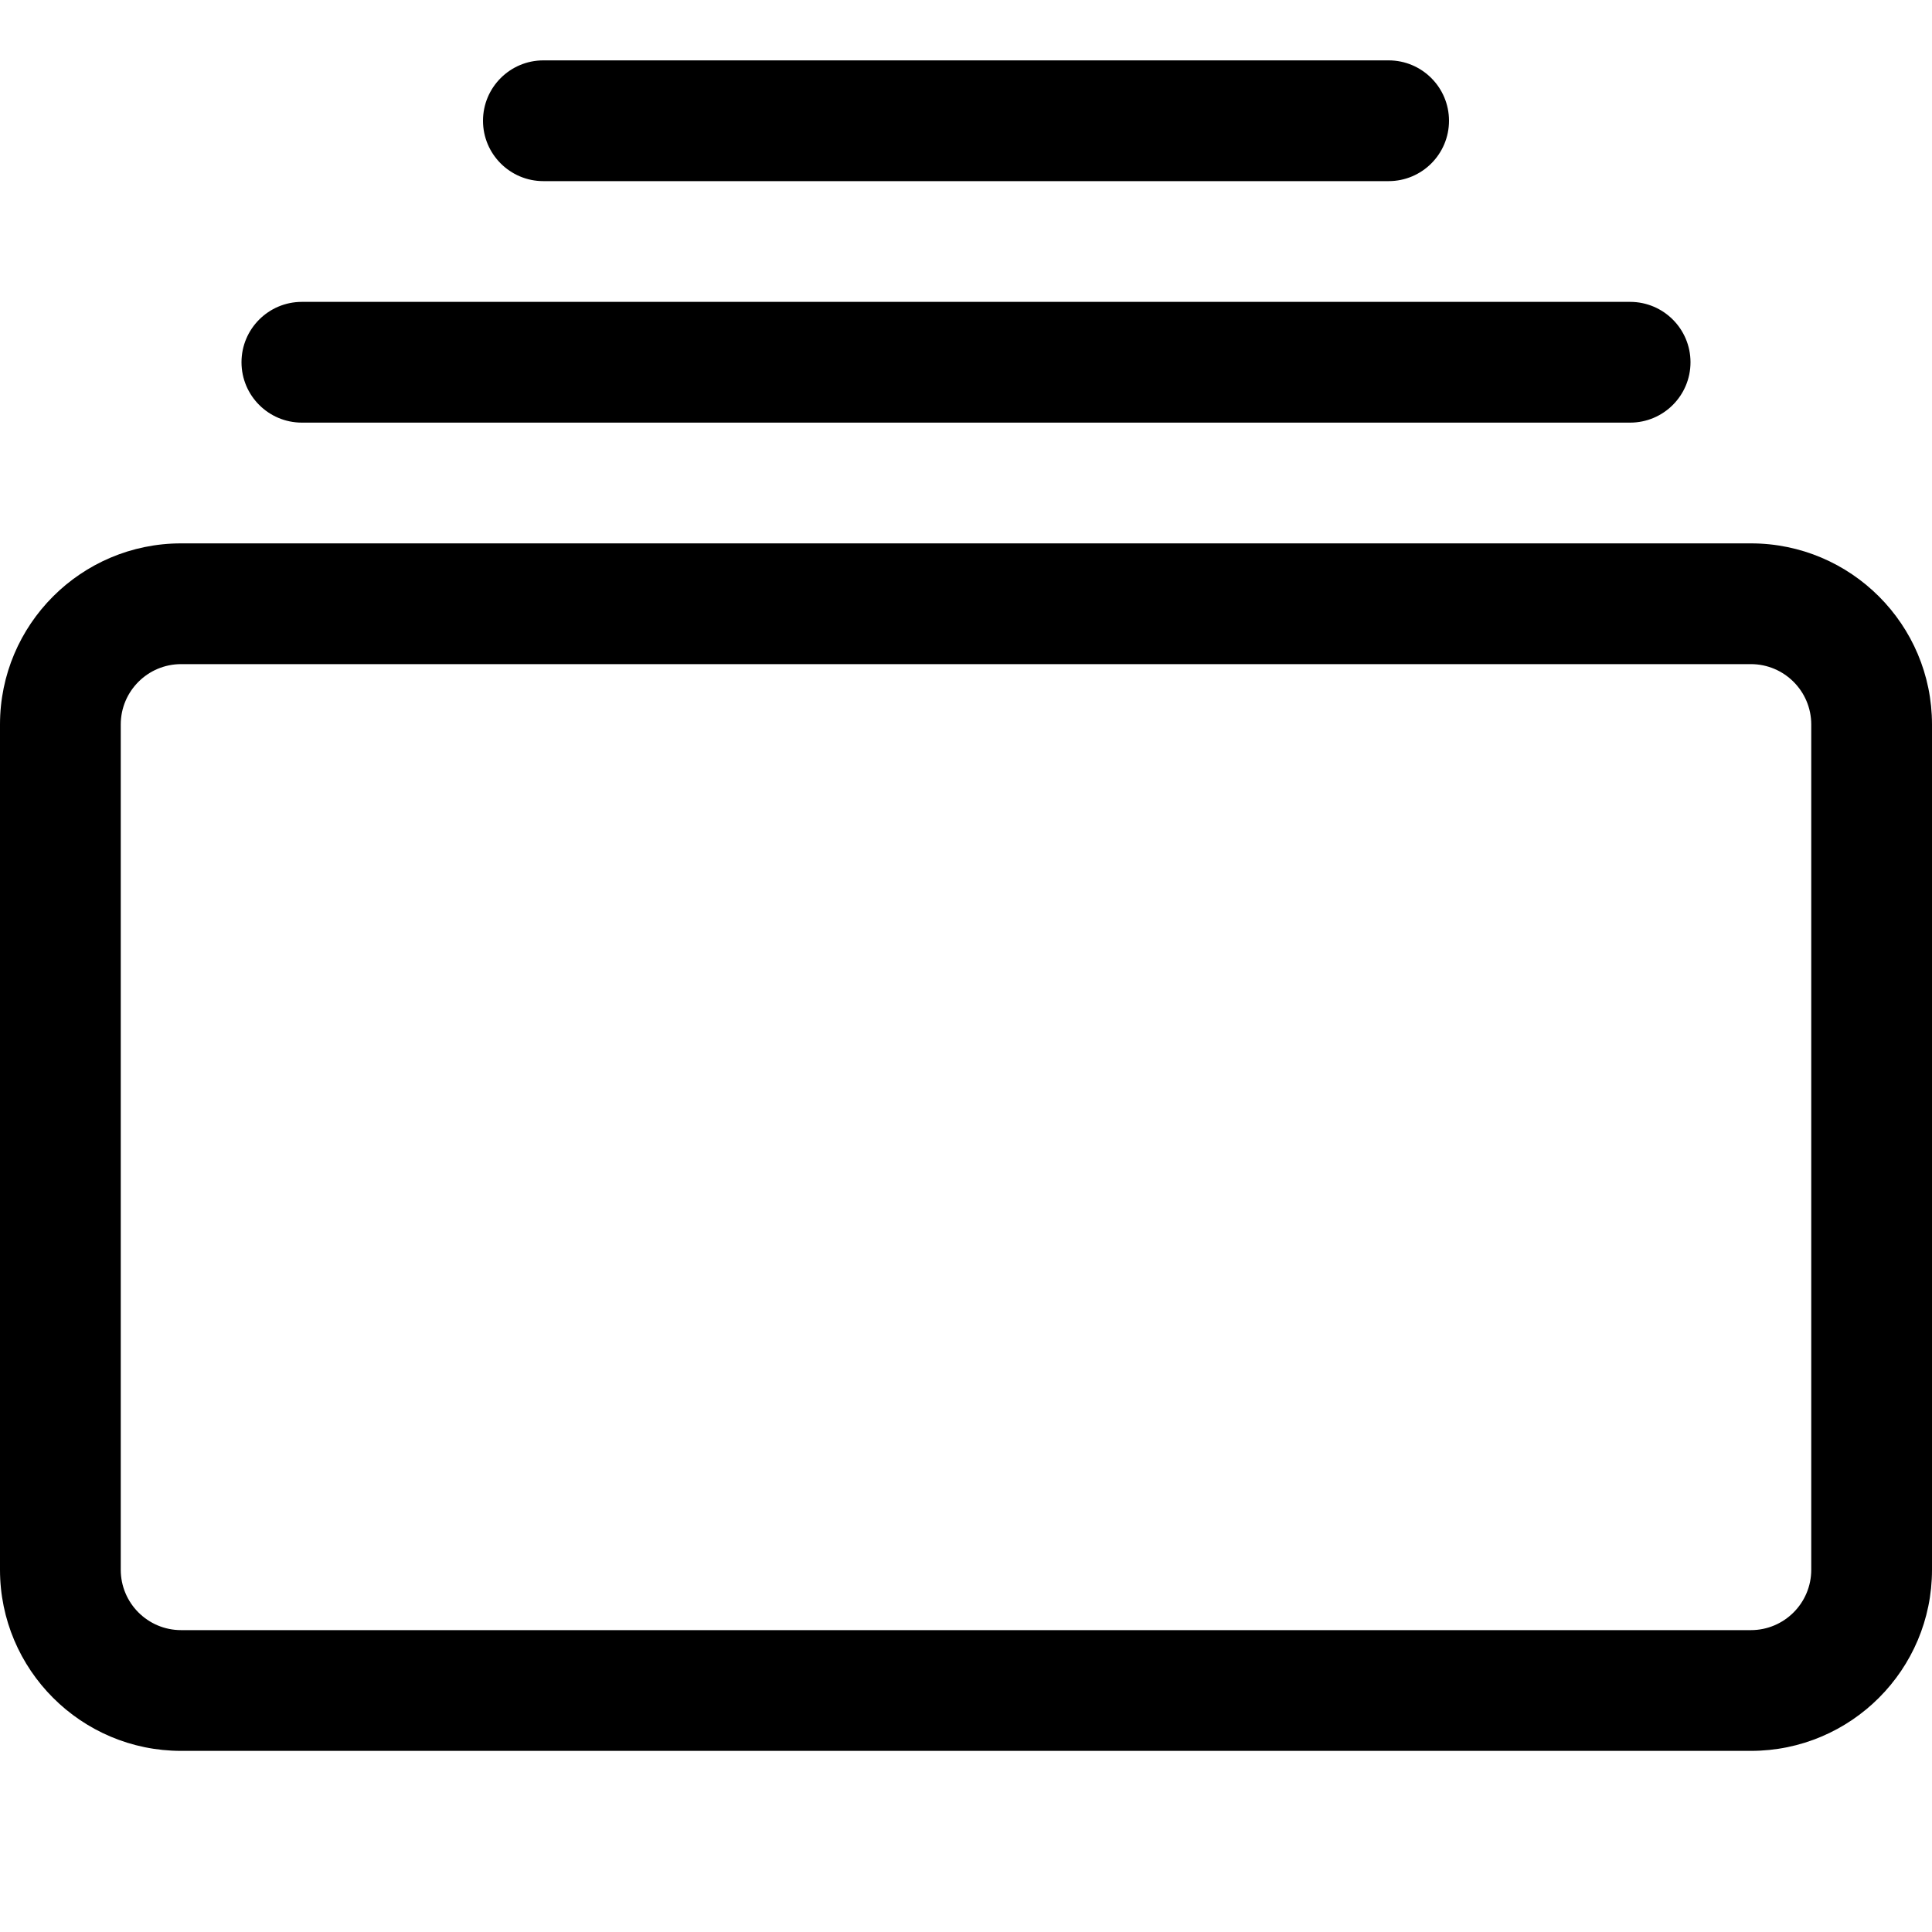
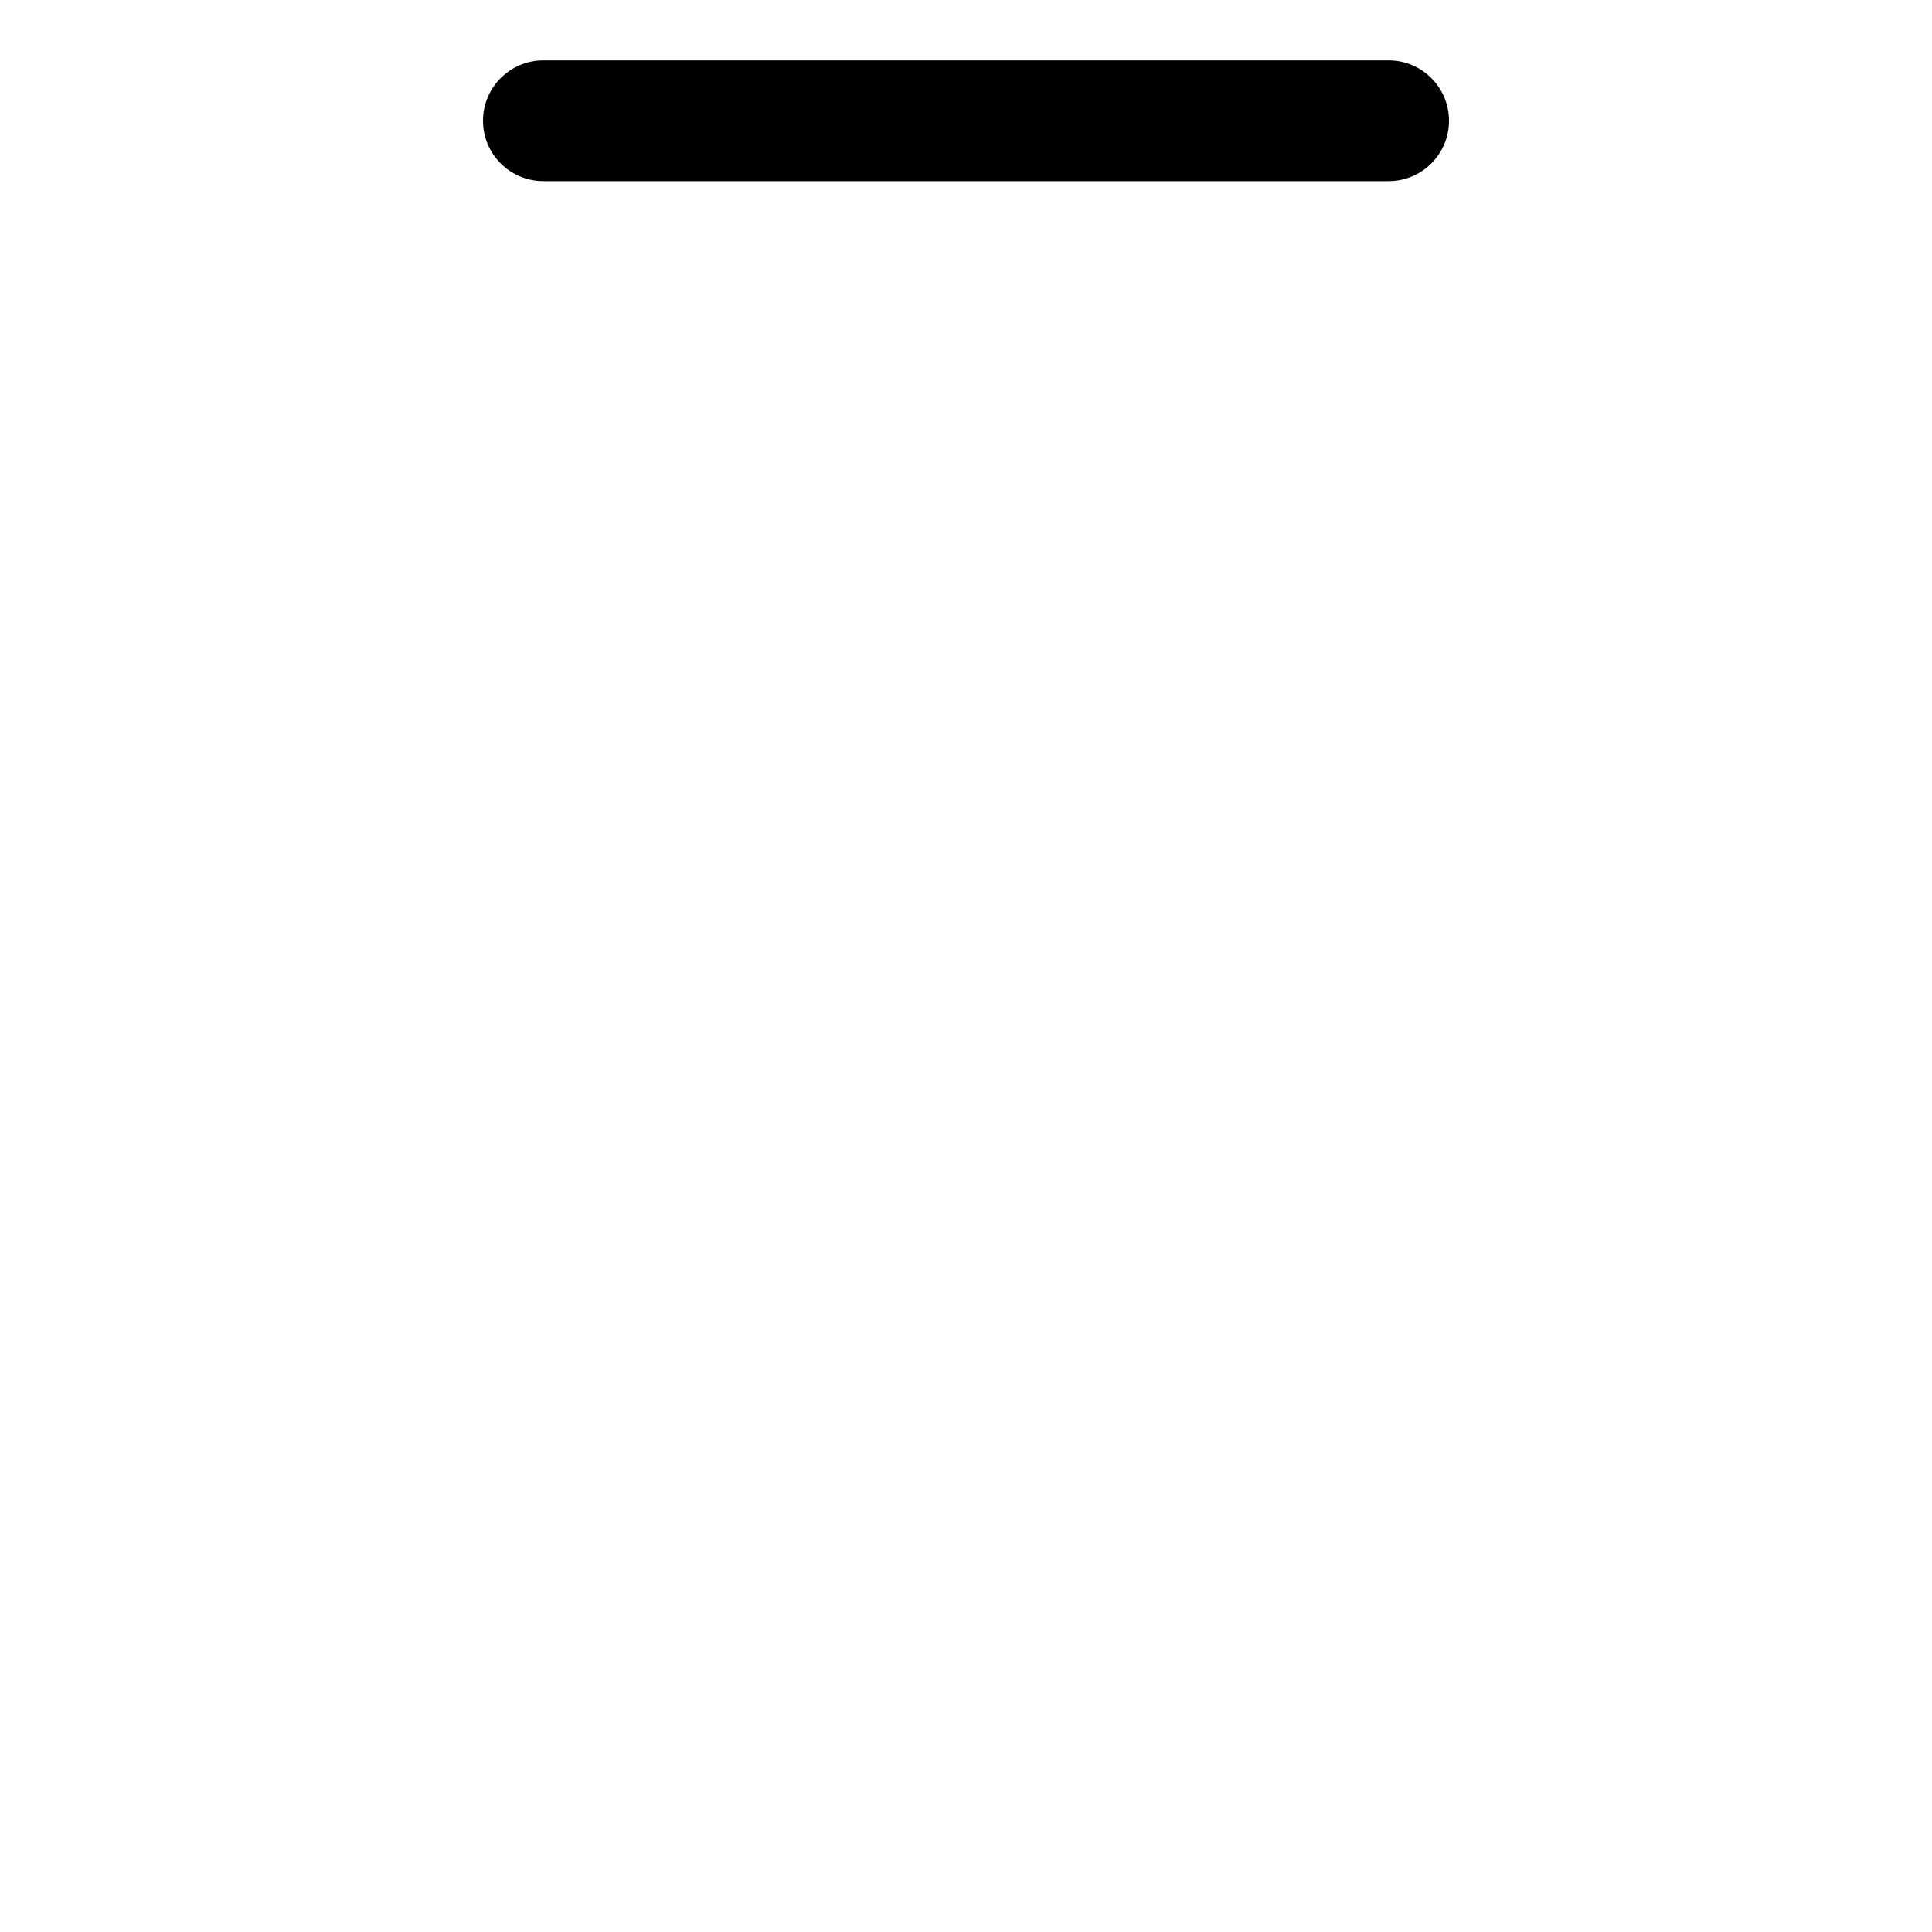
<svg xmlns="http://www.w3.org/2000/svg" width="16" height="16" viewBox="0 0 16 16" fill="none">
-   <path d="M2.5 3.5C2.224 3.5 2 3.276 2 3C2 2.724 2.224 2.5 2.5 2.5H13.5C13.776 2.5 14 2.724 14 3C14 3.276 13.776 3.5 13.5 3.5H2.5Z" fill="black" />
  <path d="M4.5 1.5C4.224 1.5 4 1.276 4 1C4 0.724 4.224 0.5 4.5 0.5H11.5C11.776 0.5 12 0.724 12 1C12 1.276 11.776 1.5 11.5 1.5H4.5Z" fill="black" />
-   <path d="M0 13C0 13.828 0.672 14.5 1.5 14.5H14.5C15.328 14.5 16 13.828 16 13V6C16 5.172 15.328 4.5 14.5 4.5H1.5C0.672 4.5 0 5.172 0 6V13ZM1.5 13.5C1.224 13.5 1 13.276 1 13V6C1 5.724 1.224 5.5 1.5 5.5H14.5C14.776 5.5 15 5.724 15 6V13C15 13.276 14.776 13.5 14.5 13.5H1.5Z" fill="black" />
</svg>